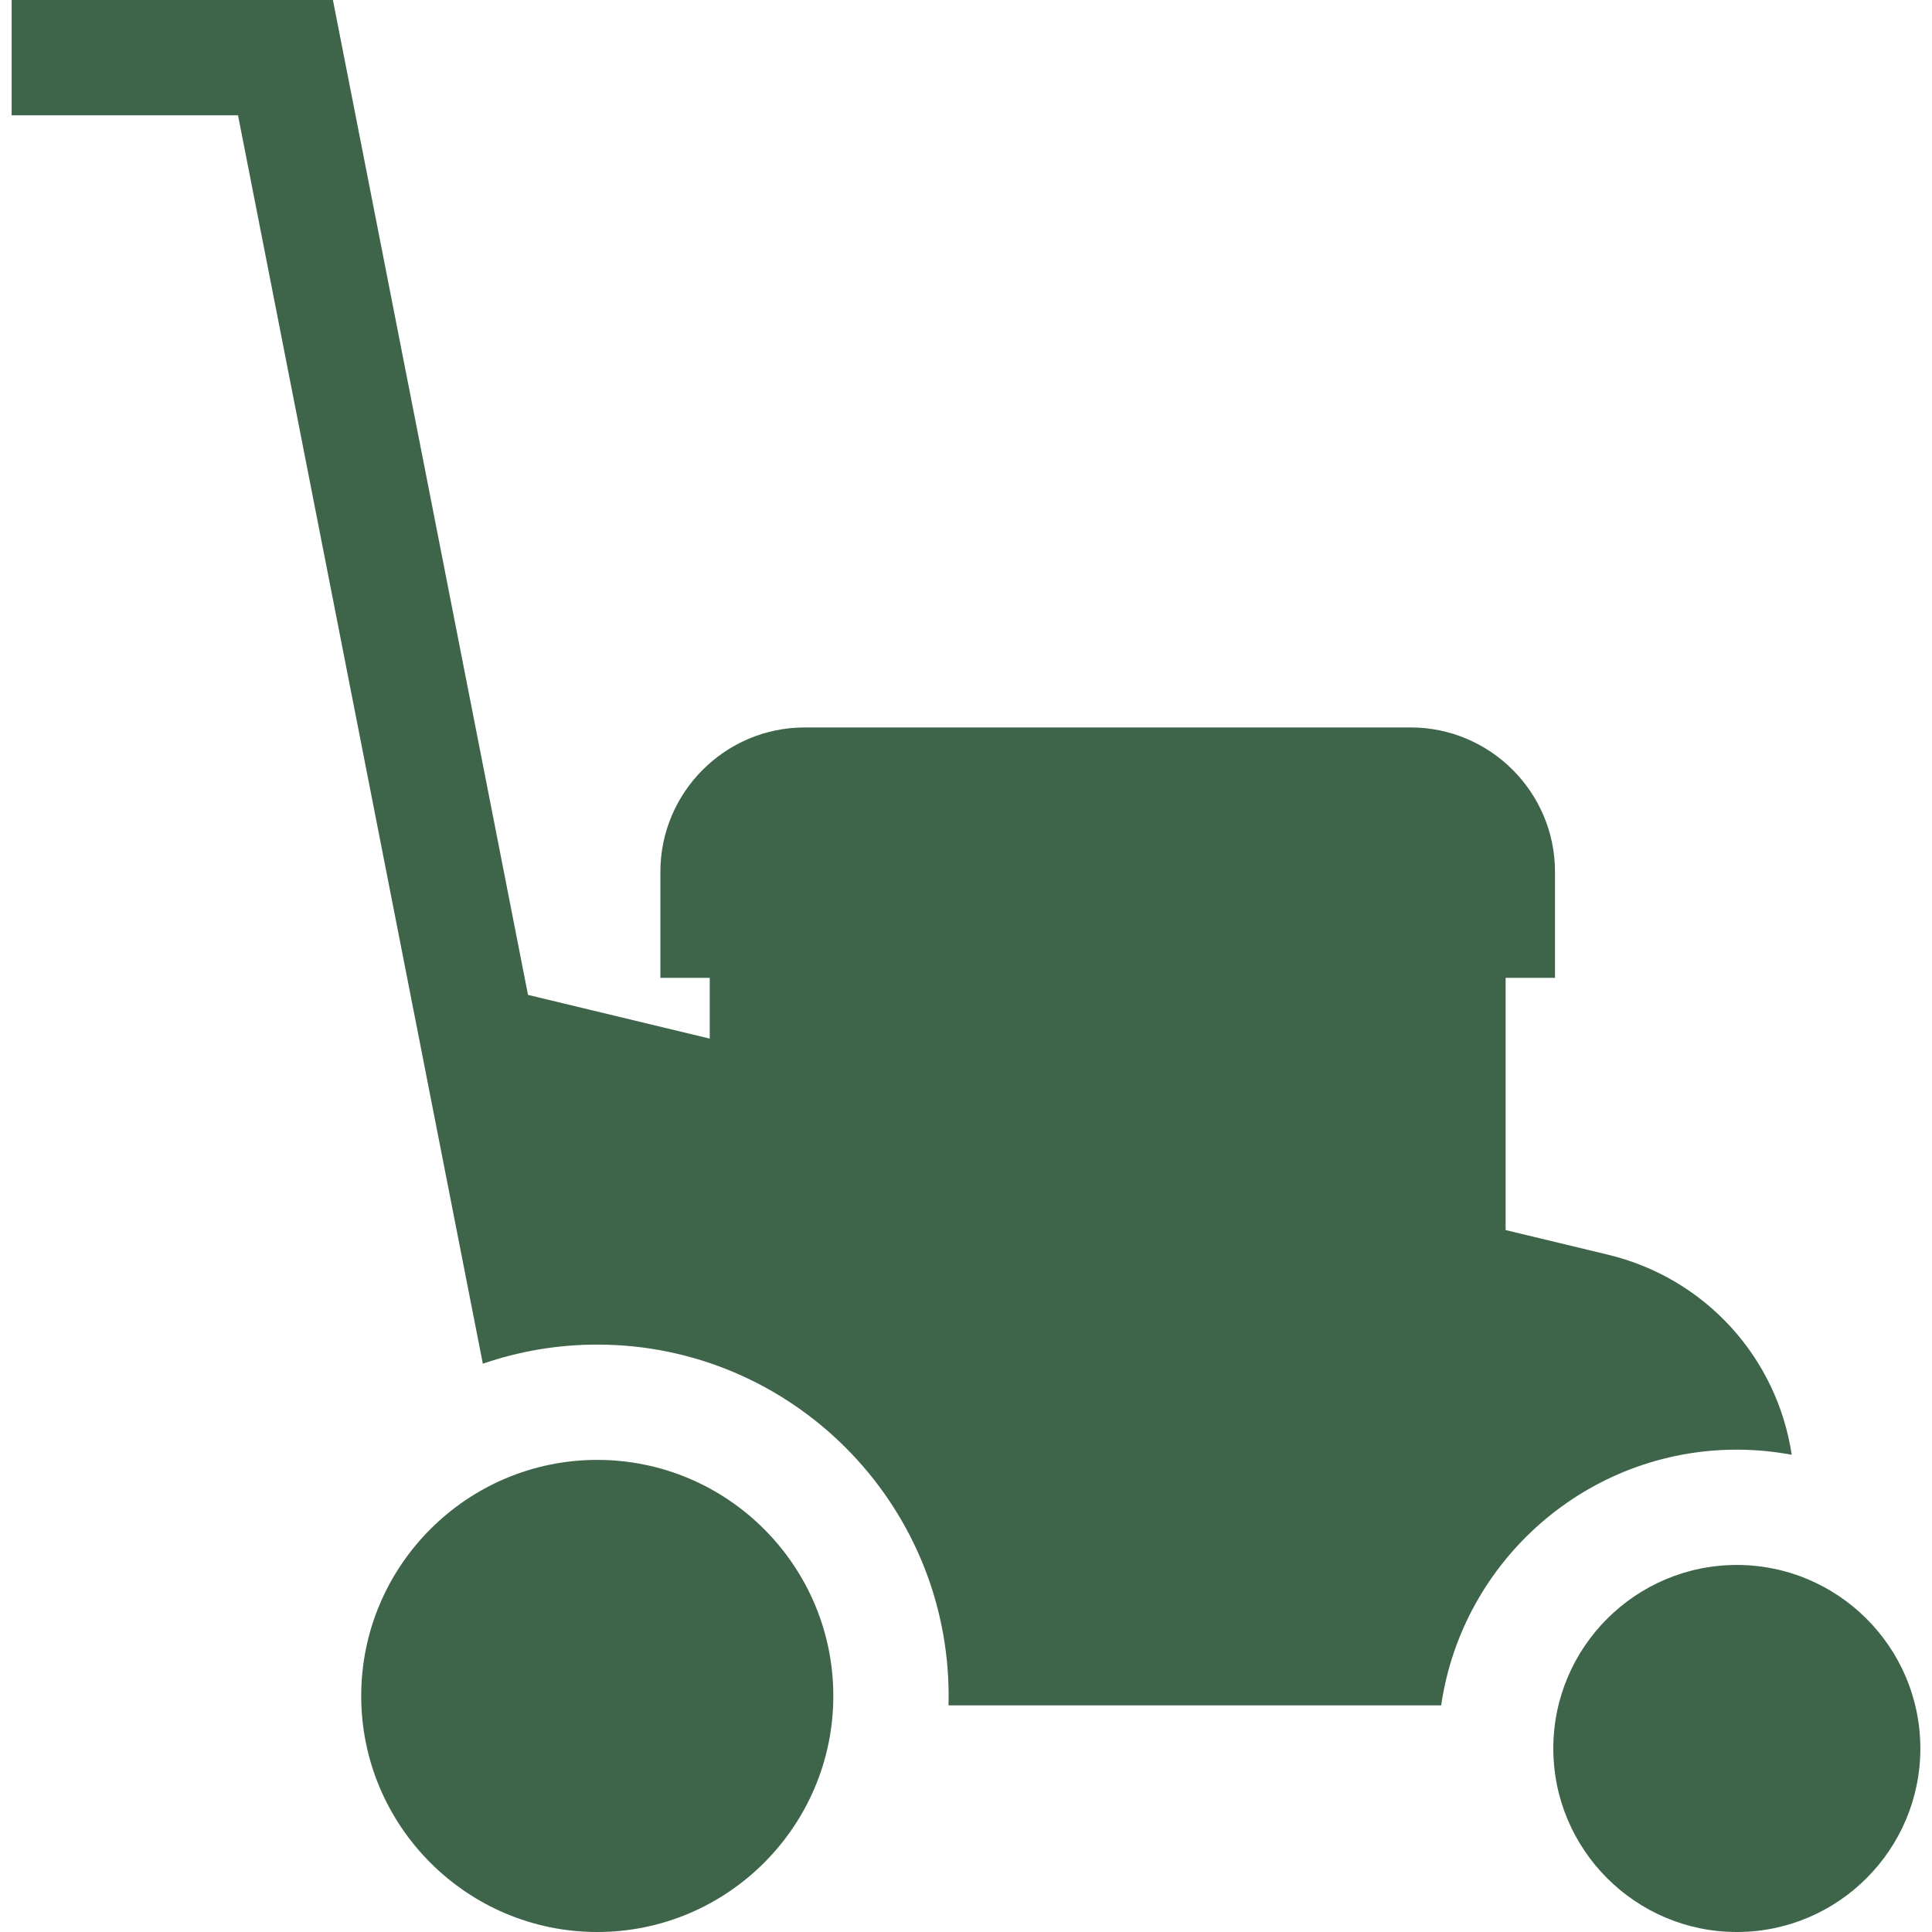
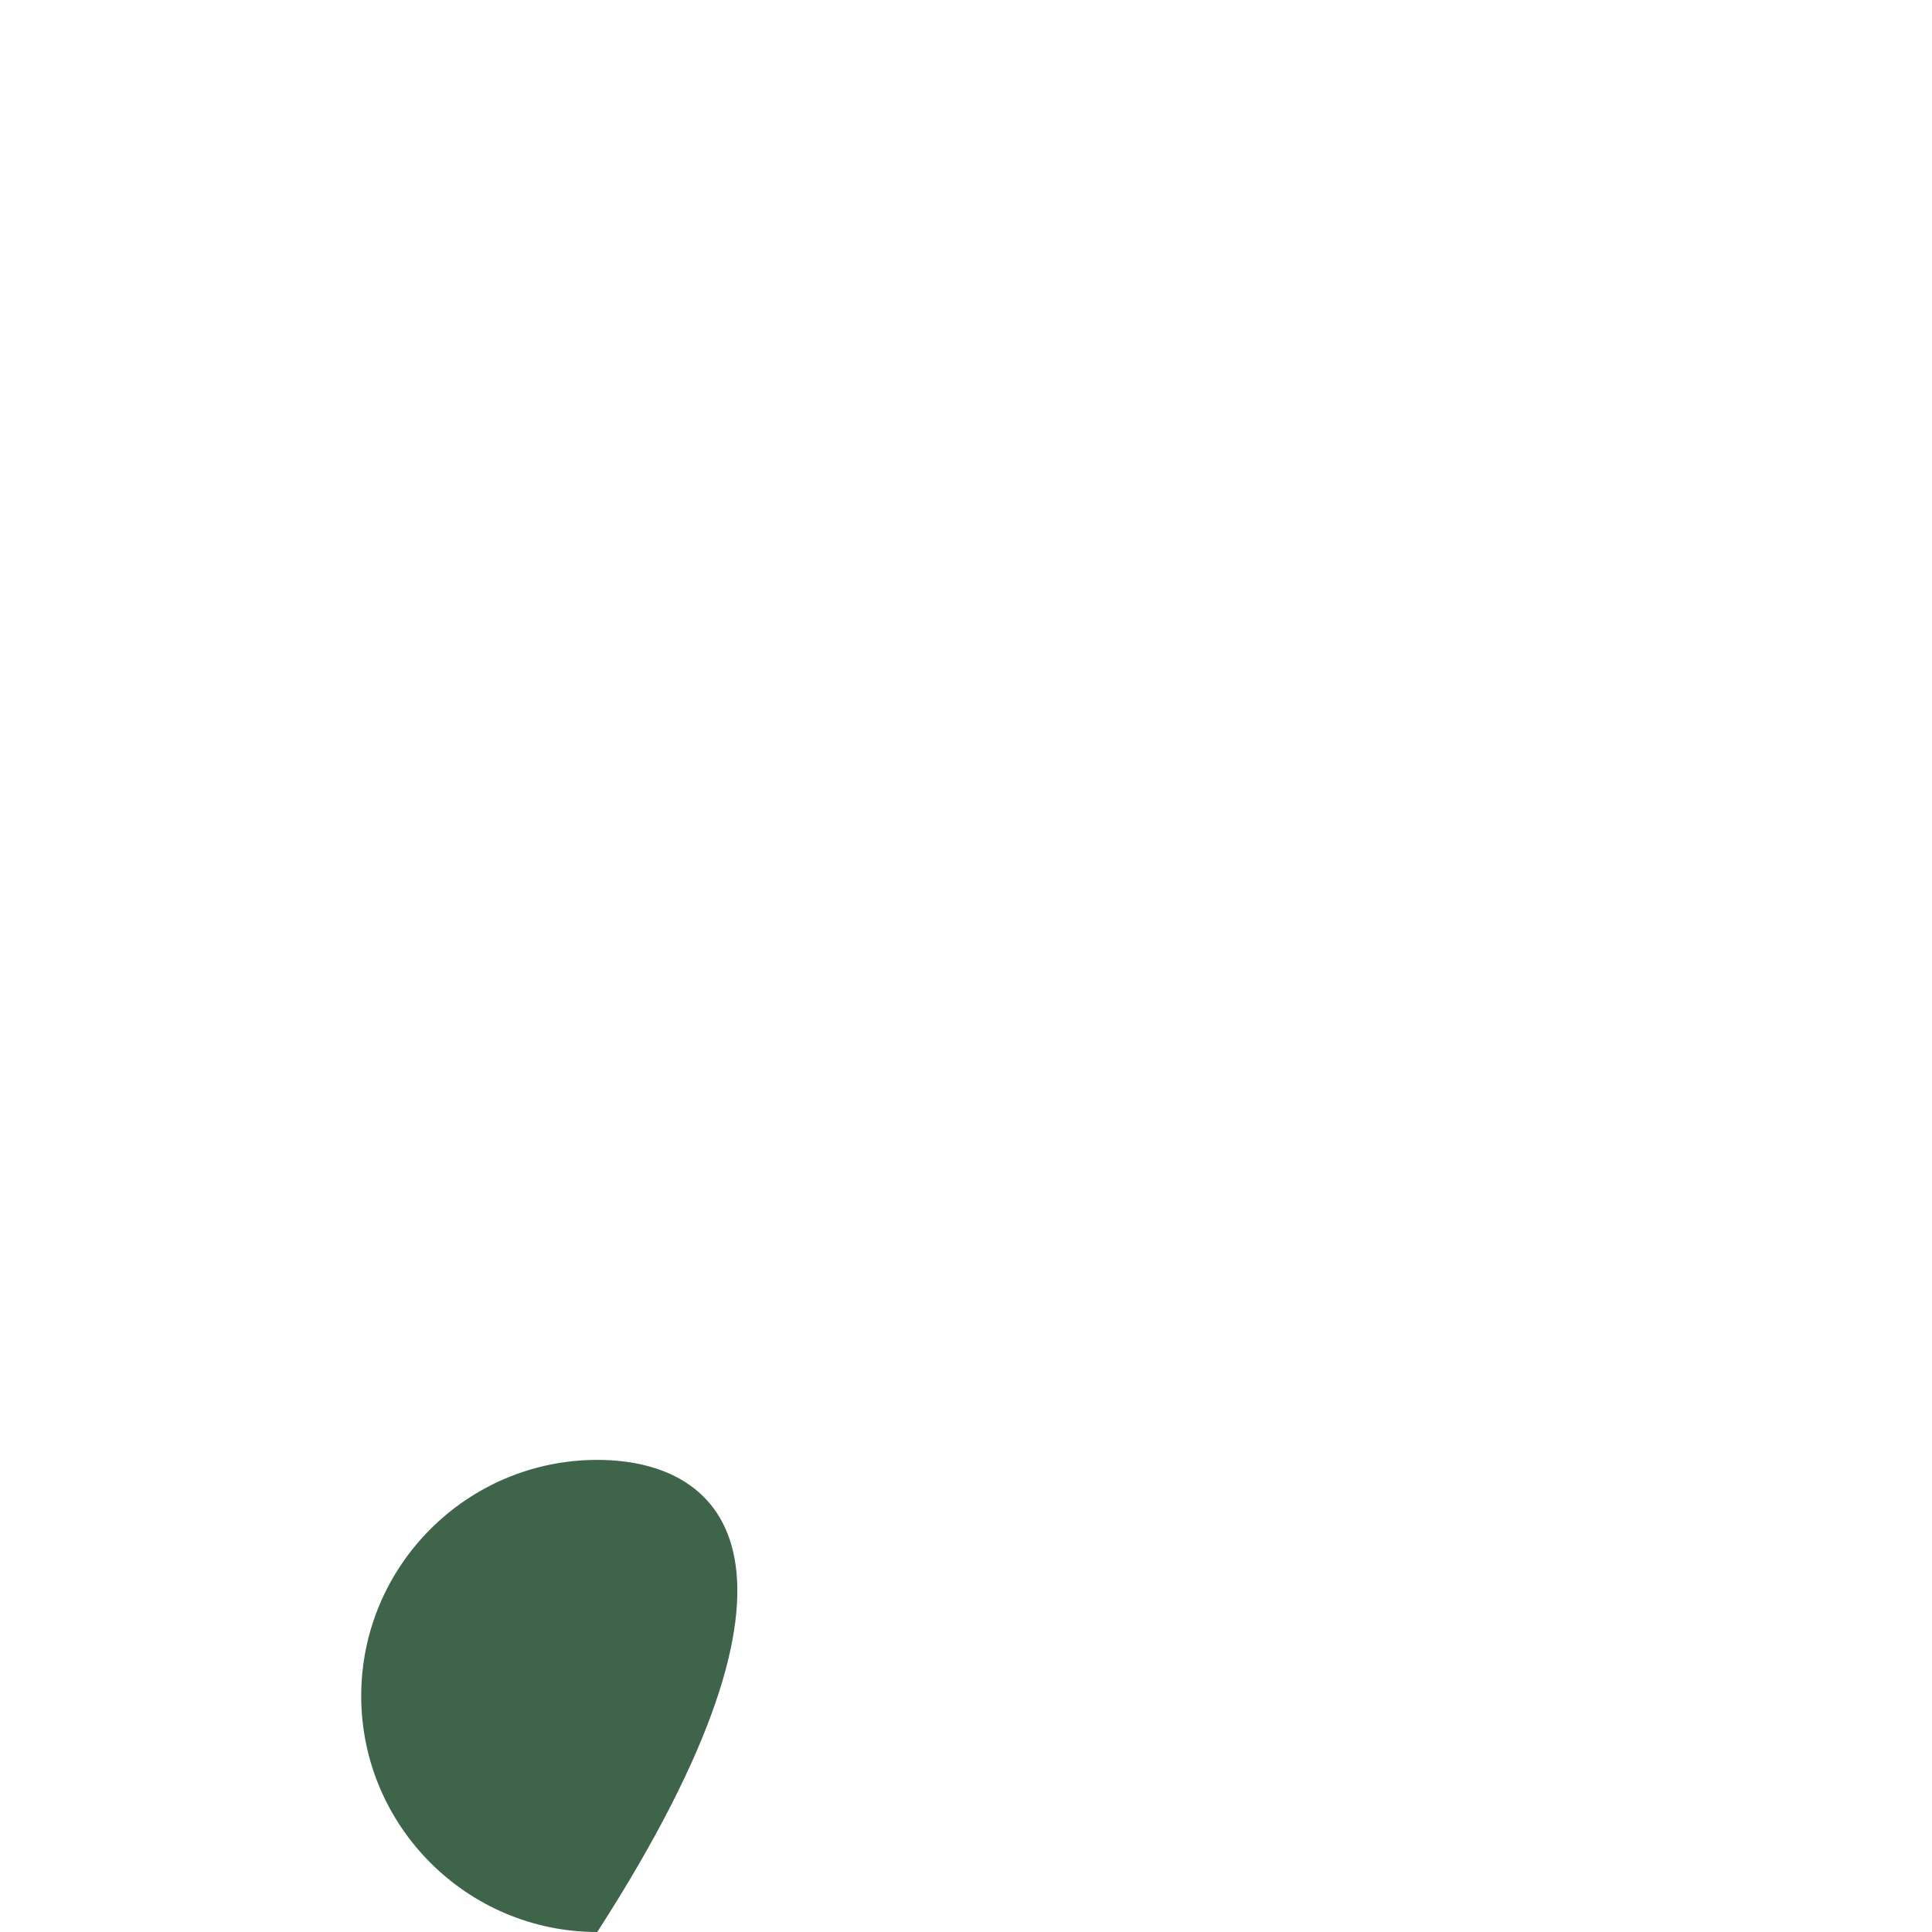
<svg xmlns="http://www.w3.org/2000/svg" fill="#3E654A" height="64px" width="64px" version="1.1" id="Layer_1" viewBox="0 0 512.001 512.001" xml:space="preserve">
  <g id="SVGRepo_bgCarrier" stroke-width="0" />
  <g id="SVGRepo_tracerCarrier" stroke-linecap="round" stroke-linejoin="round" />
  <g id="SVGRepo_iconCarrier">
    <g>
      <g>
-         <path d="M426.126,332.505l-27.116-6.523v-66.84h13.084v-28.086c0-21.106-17.17-38.276-38.276-38.276H213.283 c-21.106,0-38.276,17.17-38.276,38.276v28.086h13.084v16.101l-48.162-11.586L88.228,0H3.087v30.559h59.992l54.379,277.314 l10.497,53.532c9.511-3.286,19.714-5.075,30.327-5.075c51.344,0,93.115,41.771,93.115,93.116c0,0.833-0.012,1.663-0.034,2.491 h130.56c5.556-38.27,38.571-67.764,78.356-67.764c4.969,0,9.825,0.482,14.543,1.361 C470.966,359.859,452.028,338.736,426.126,332.505z" />
+         </g>
+     </g>
+     <g>
+       <g>
+         <path d="M158.281,386.888c-34.493,0-62.556,28.063-62.556,62.557c0,34.494,28.063,62.556,62.556,62.556 C220.837,414.951,192.774,386.888,158.281,386.888z" />
      </g>
    </g>
    <g>
      <g>
-         <path d="M158.281,386.888c-34.493,0-62.556,28.063-62.556,62.557c0,34.494,28.063,62.556,62.556,62.556 c34.493,0,62.556-28.063,62.556-62.556C220.837,414.951,192.774,386.888,158.281,386.888z" />
-       </g>
-     </g>
-     <g>
-       <g>
-         <path d="M460.279,414.731c-26.817,0-48.635,21.817-48.635,48.635c0,26.818,21.817,48.635,48.635,48.635 c26.818,0,48.635-21.817,48.635-48.635C508.914,436.548,487.096,414.731,460.279,414.731z" />
-       </g>
+         </g>
    </g>
  </g>
</svg>